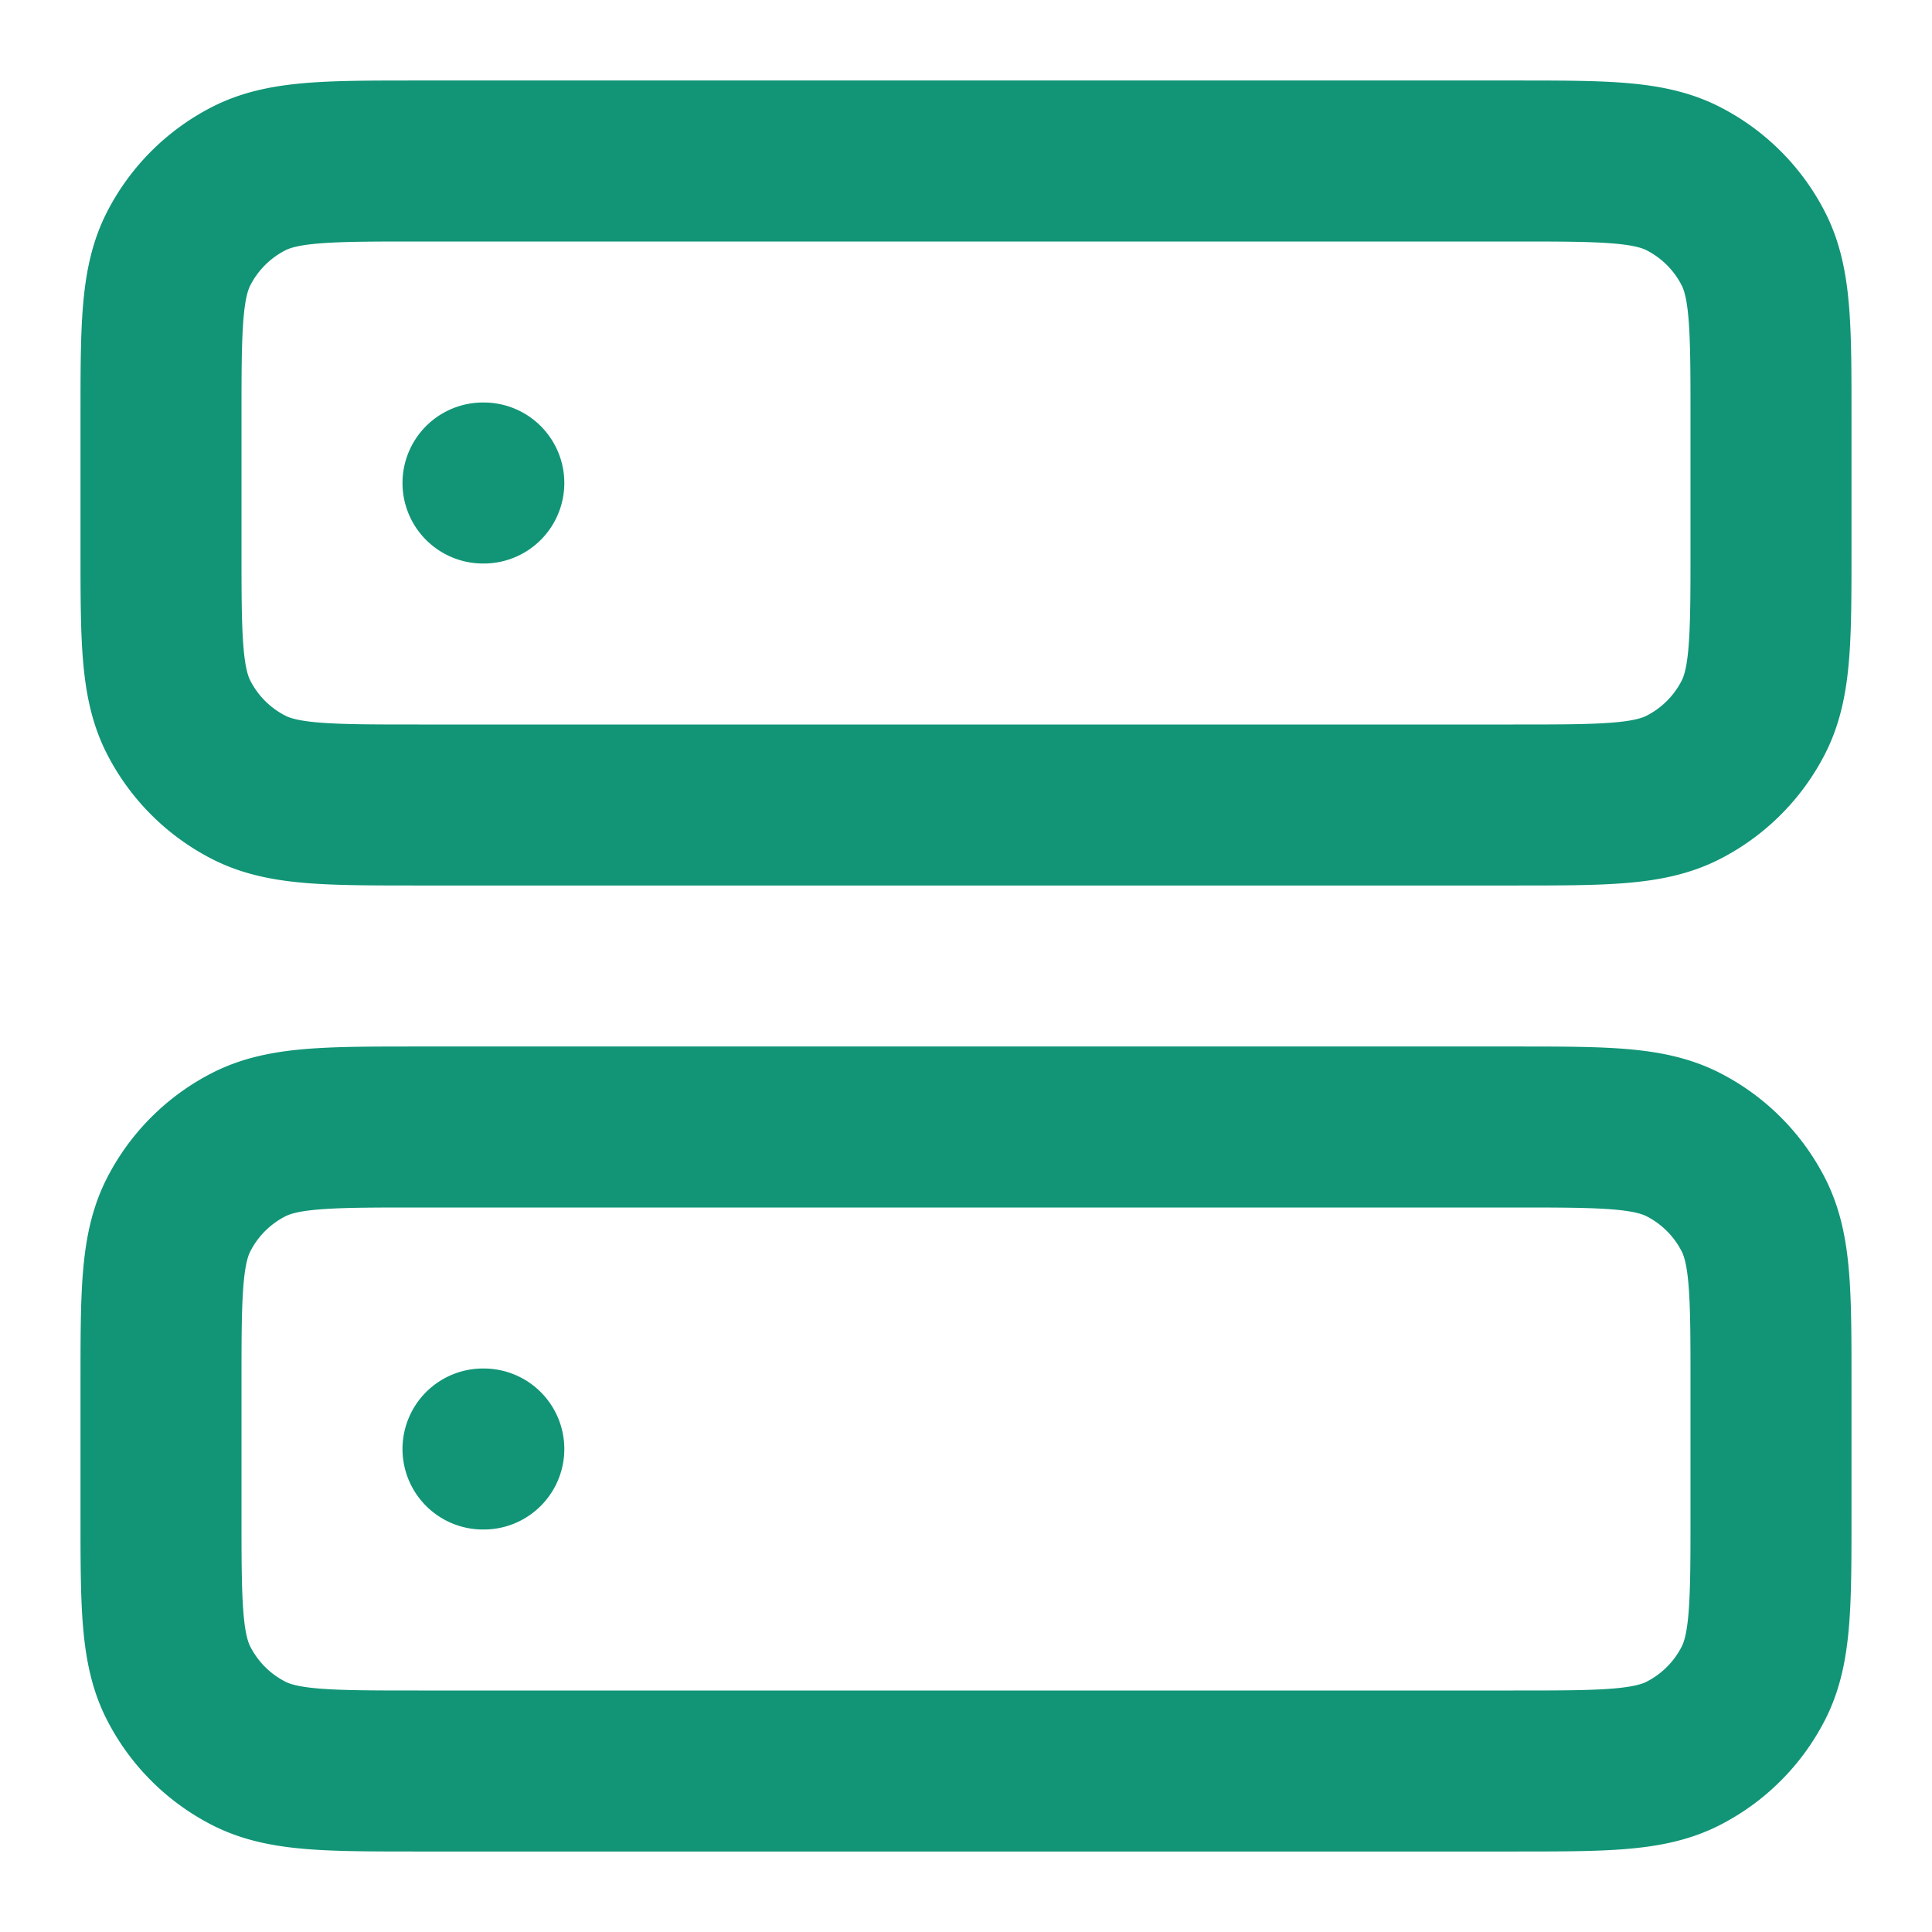
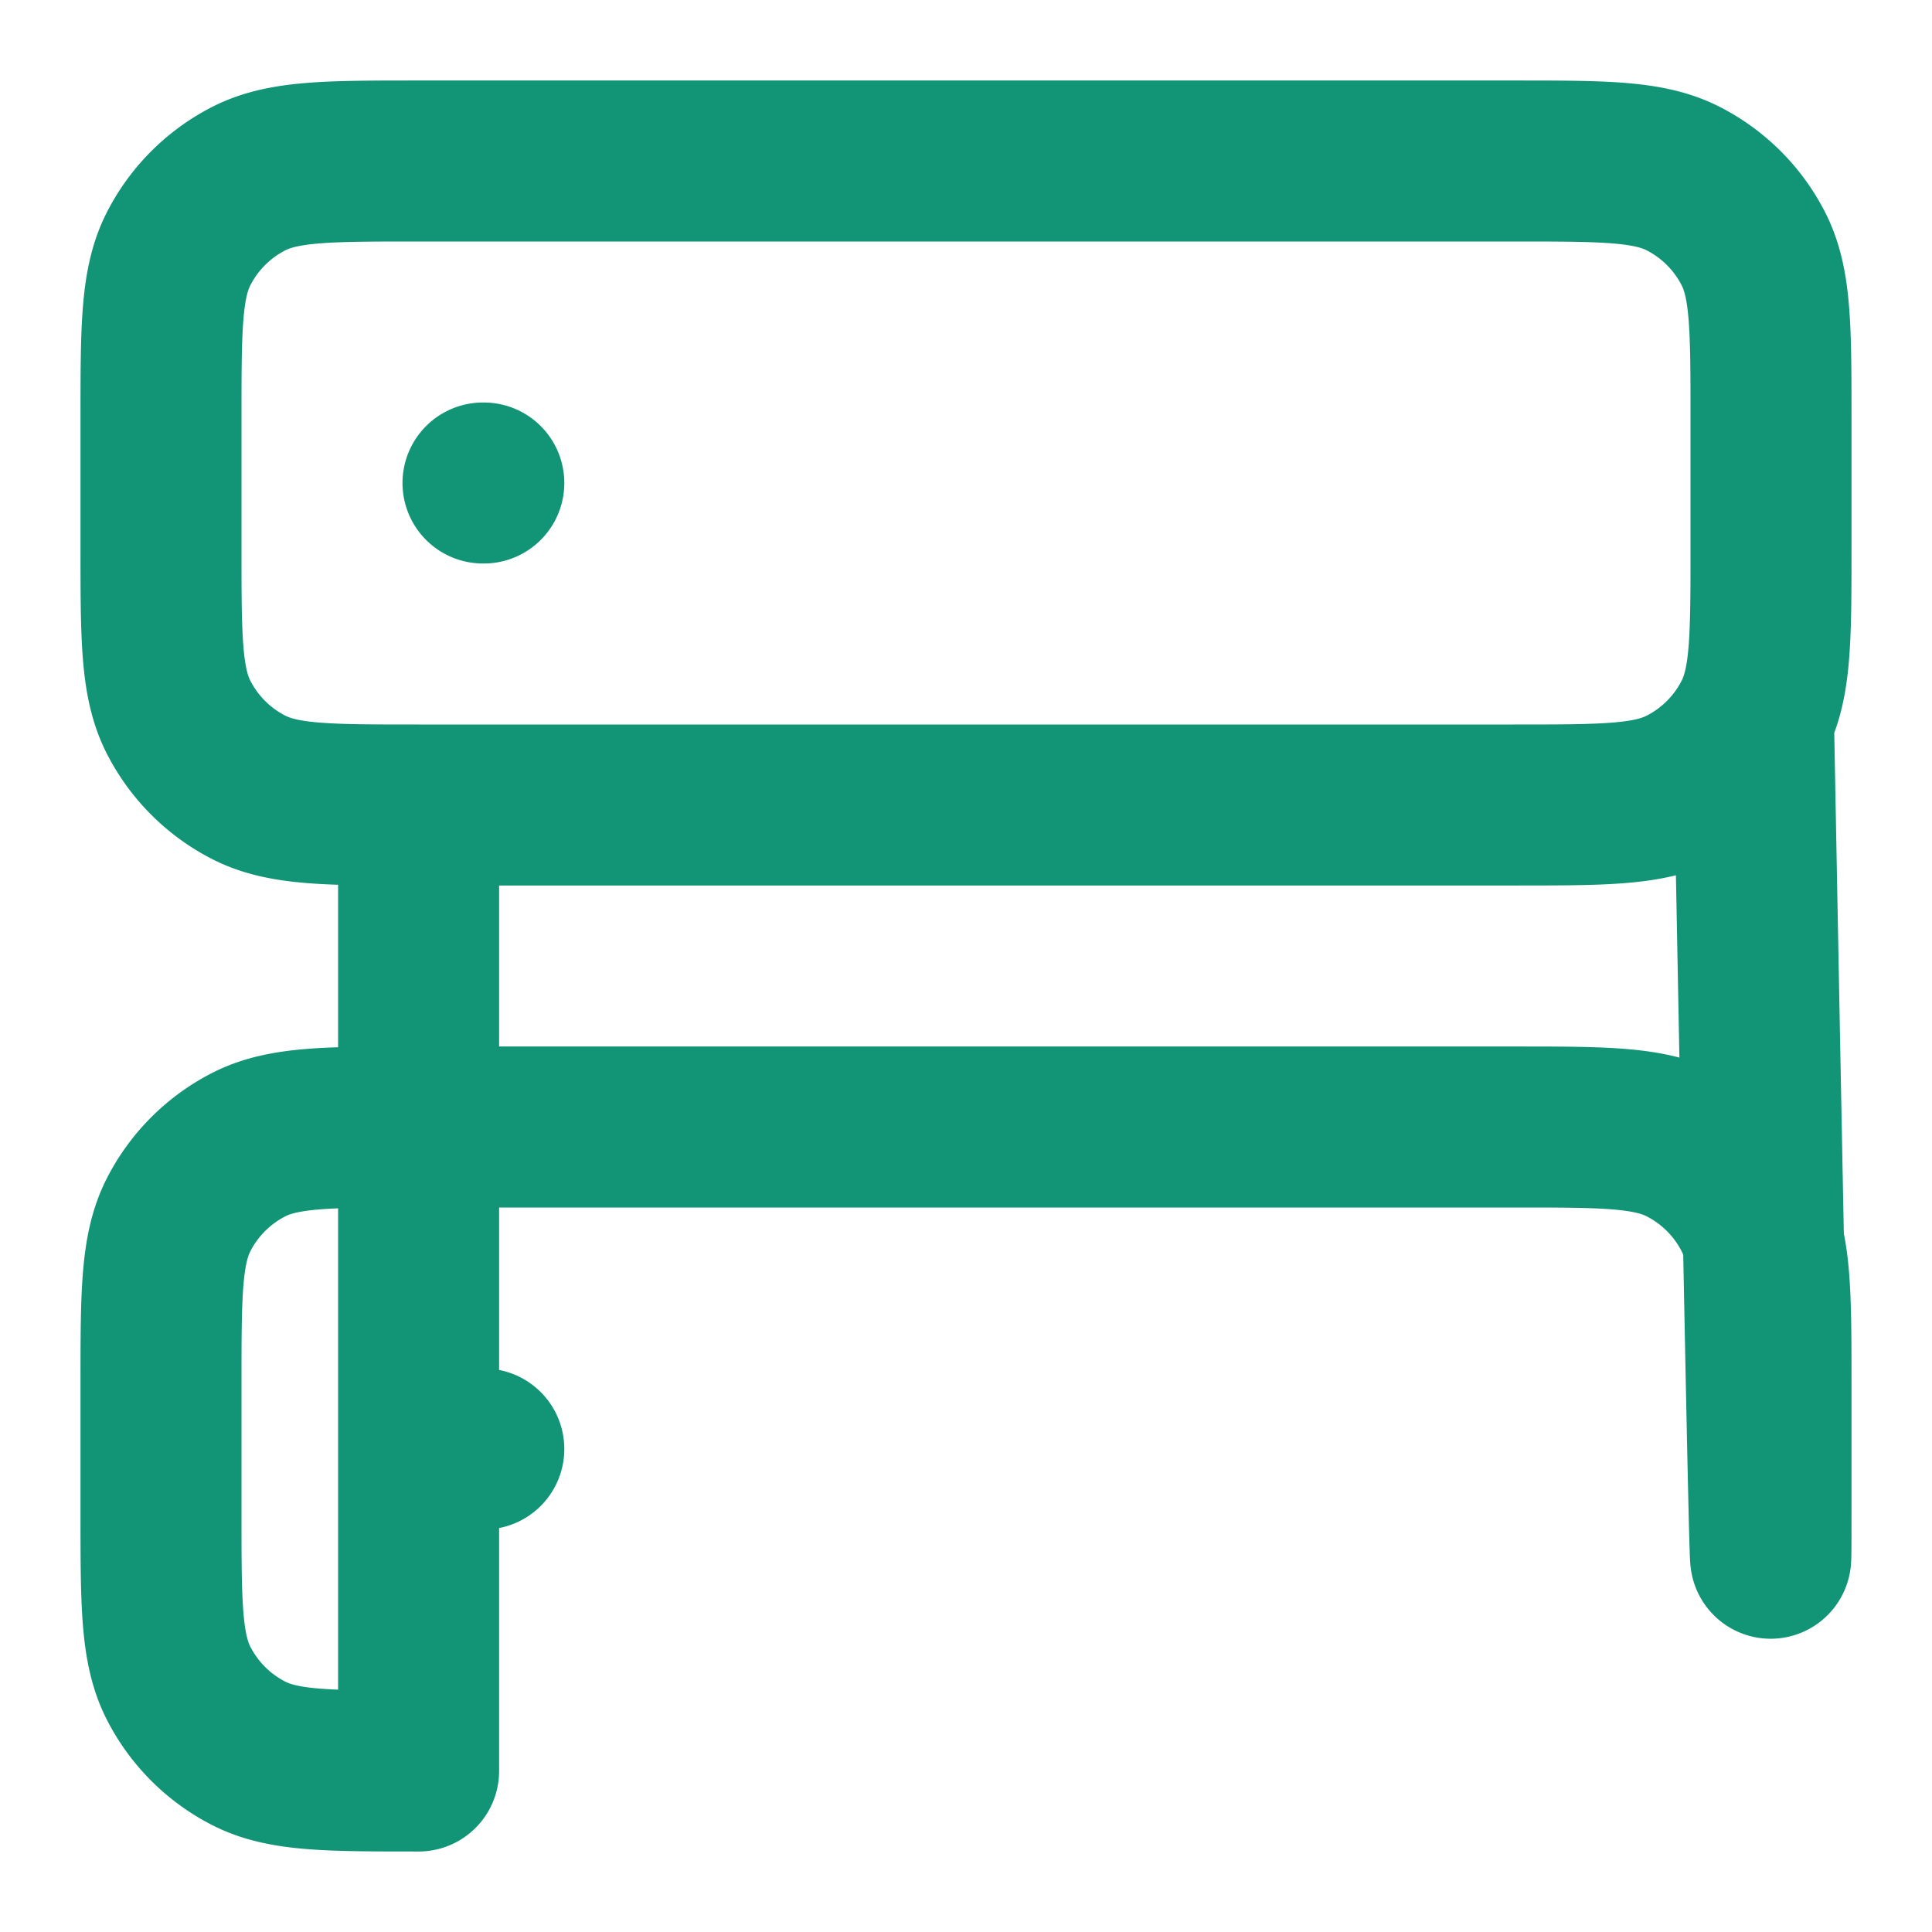
<svg xmlns="http://www.w3.org/2000/svg" width="24" height="24" viewBox="0 0 24 24" fill="none" filter="blur(10px)">
-   <path d="M6 6h.01M6 18h.01m-.81-8h13.6c1.12 0 1.68 0 2.108-.218a2 2 0 00.874-.874C22 8.48 22 7.92 22 6.8V5.2c0-1.12 0-1.68-.218-2.108a2 2 0 00-.874-.874C20.48 2 19.92 2 18.8 2H5.2c-1.12 0-1.68 0-2.108.218a2 2 0 00-.874.874C2 3.52 2 4.08 2 5.2v1.6c0 1.12 0 1.68.218 2.108a2 2 0 00.874.874C3.52 10 4.08 10 5.2 10zm0 12h13.6c1.12 0 1.68 0 2.108-.218a2 2 0 00.874-.874C22 20.48 22 19.92 22 18.8v-1.6c0-1.12 0-1.68-.218-2.108a2 2 0 00-.874-.874C20.48 14 19.92 14 18.8 14H5.2c-1.12 0-1.68 0-2.108.218a2 2 0 00-.874.874C2 15.52 2 16.08 2 17.2v1.6c0 1.12 0 1.68.218 2.108a2 2 0 00.874.874C3.52 22 4.08 22 5.2 22z" stroke="#119576" stroke-width="2" stroke-linecap="round" stroke-linejoin="round" />
+   <path d="M6 6h.01M6 18h.01m-.81-8h13.6c1.12 0 1.68 0 2.108-.218a2 2 0 00.874-.874C22 8.48 22 7.92 22 6.8V5.2c0-1.12 0-1.68-.218-2.108a2 2 0 00-.874-.874C20.48 2 19.92 2 18.8 2H5.2c-1.12 0-1.68 0-2.108.218a2 2 0 00-.874.874C2 3.52 2 4.08 2 5.2v1.6c0 1.12 0 1.68.218 2.108a2 2 0 00.874.874C3.52 10 4.08 10 5.2 10zh13.6c1.12 0 1.68 0 2.108-.218a2 2 0 00.874-.874C22 20.48 22 19.92 22 18.8v-1.6c0-1.12 0-1.68-.218-2.108a2 2 0 00-.874-.874C20.48 14 19.92 14 18.8 14H5.2c-1.12 0-1.68 0-2.108.218a2 2 0 00-.874.874C2 15.52 2 16.08 2 17.2v1.6c0 1.12 0 1.68.218 2.108a2 2 0 00.874.874C3.52 22 4.08 22 5.2 22z" stroke="#119576" stroke-width="2" stroke-linecap="round" stroke-linejoin="round" />
</svg>